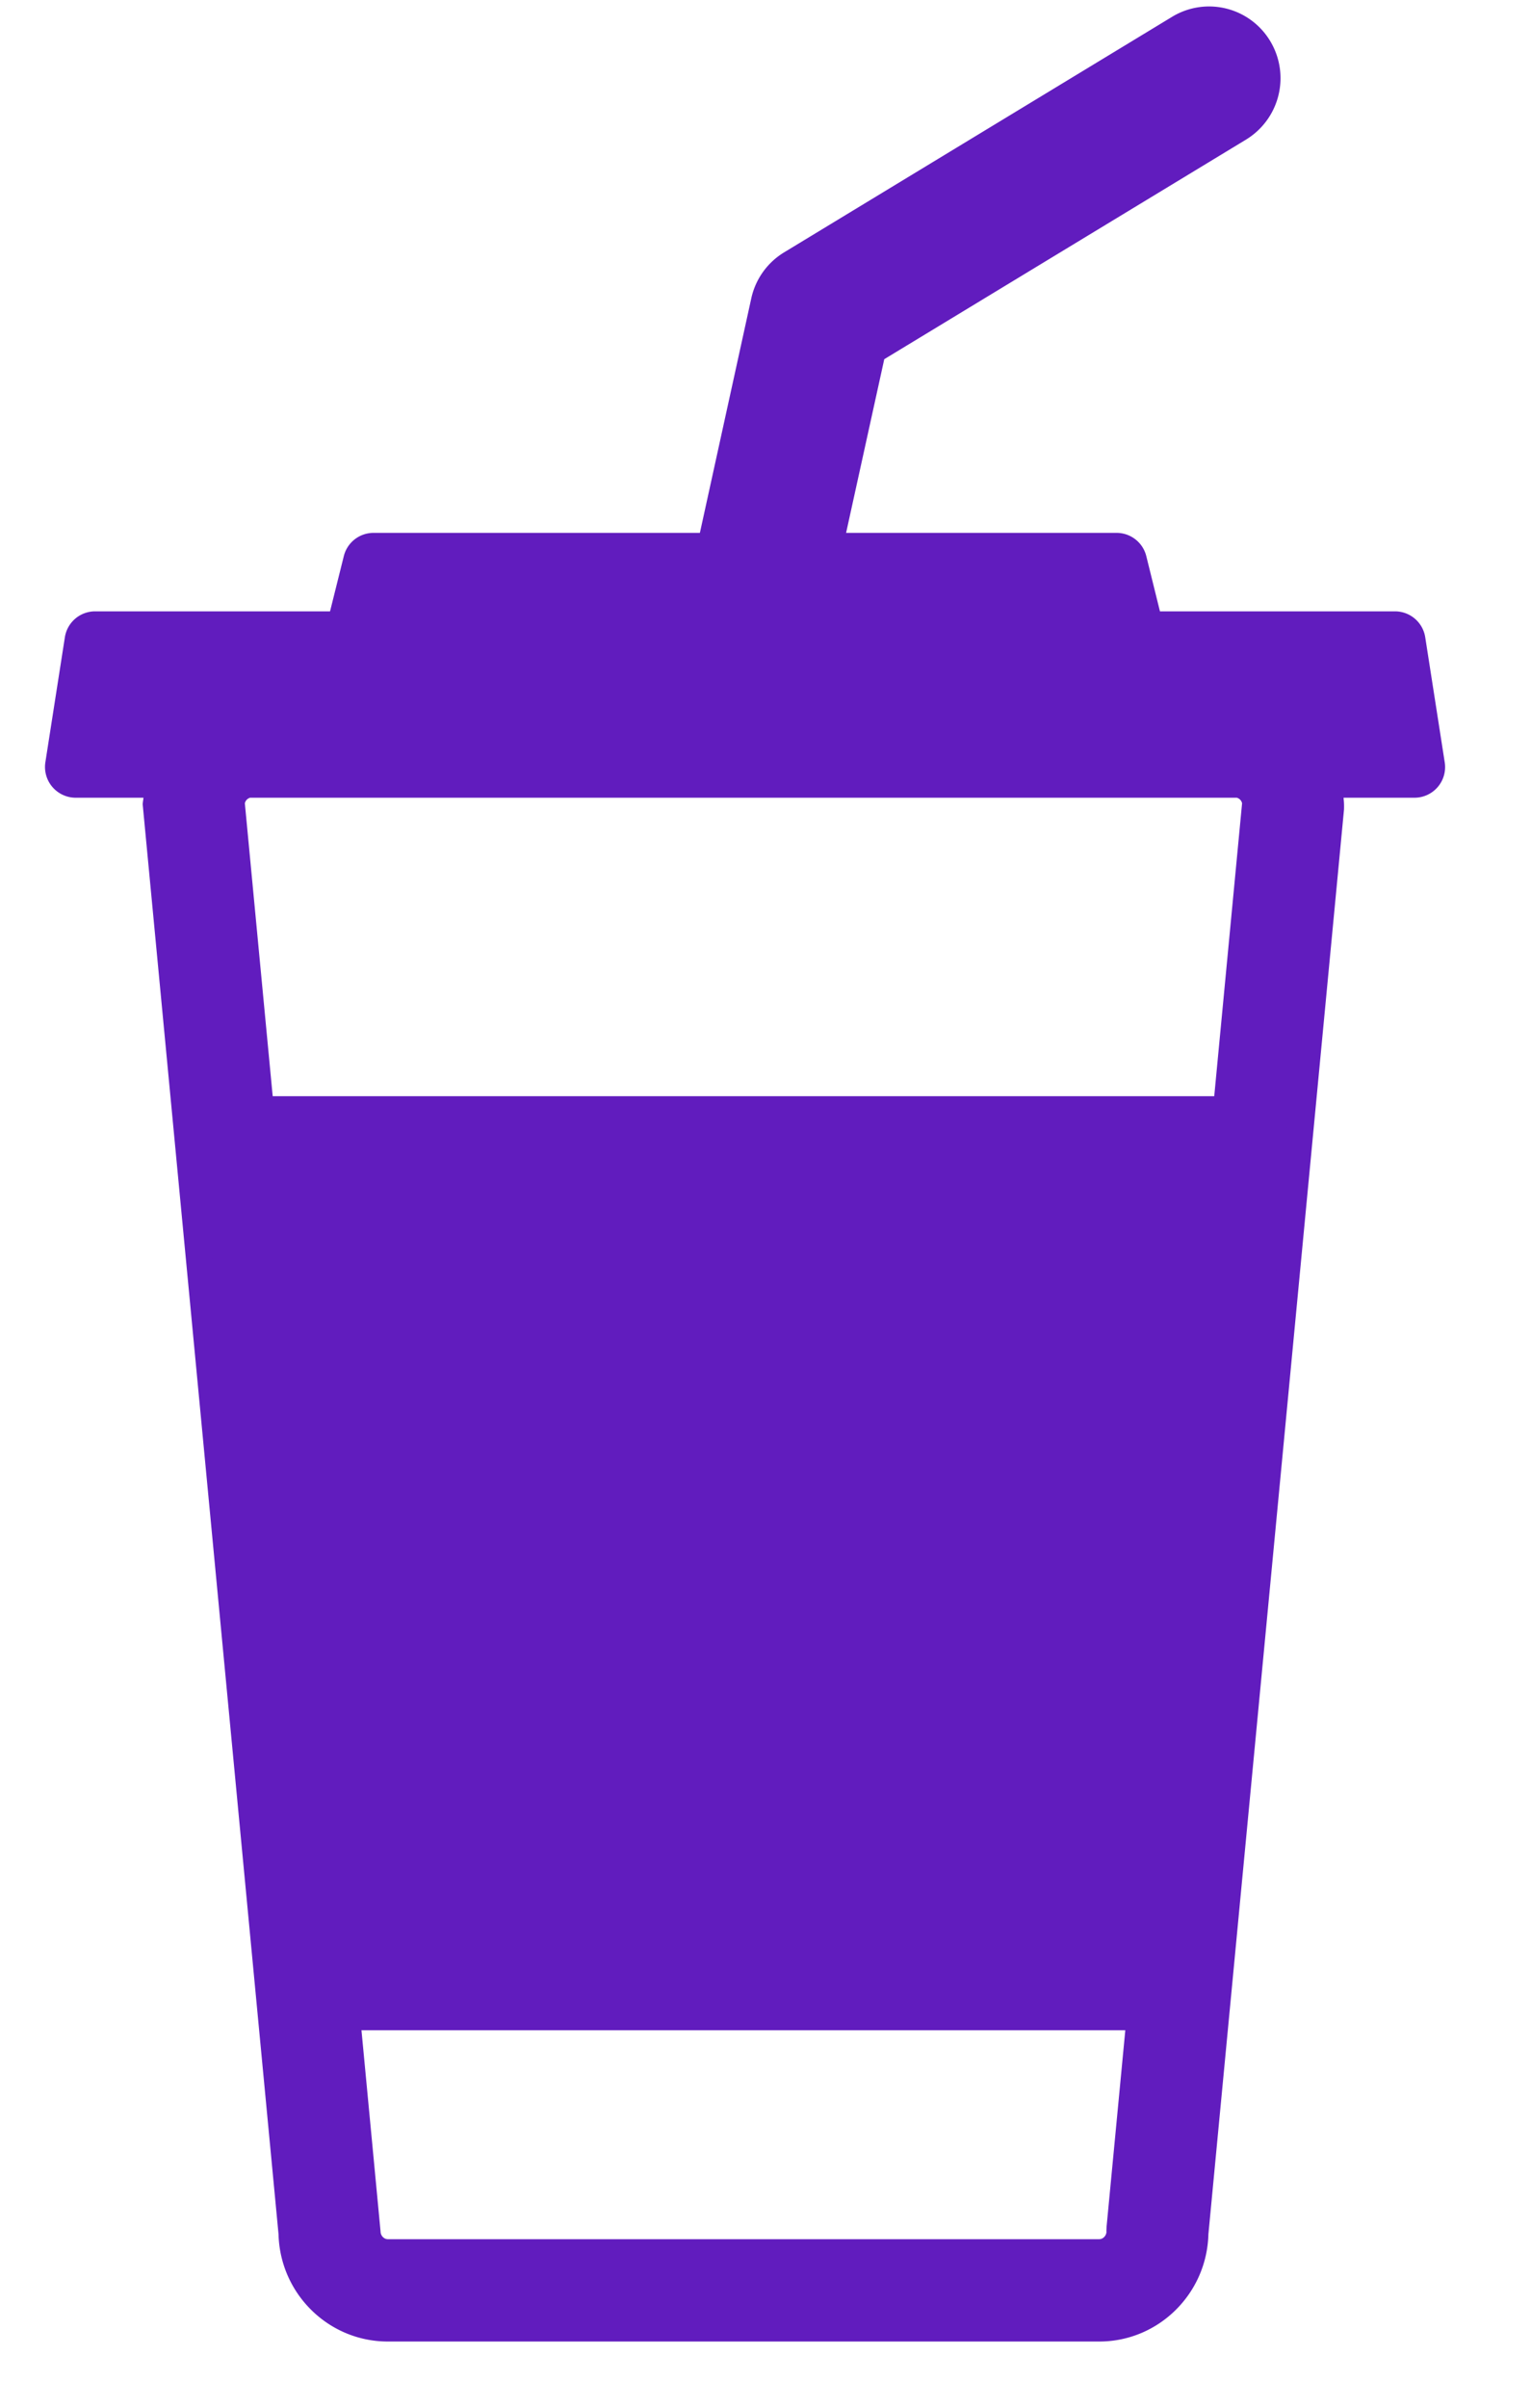
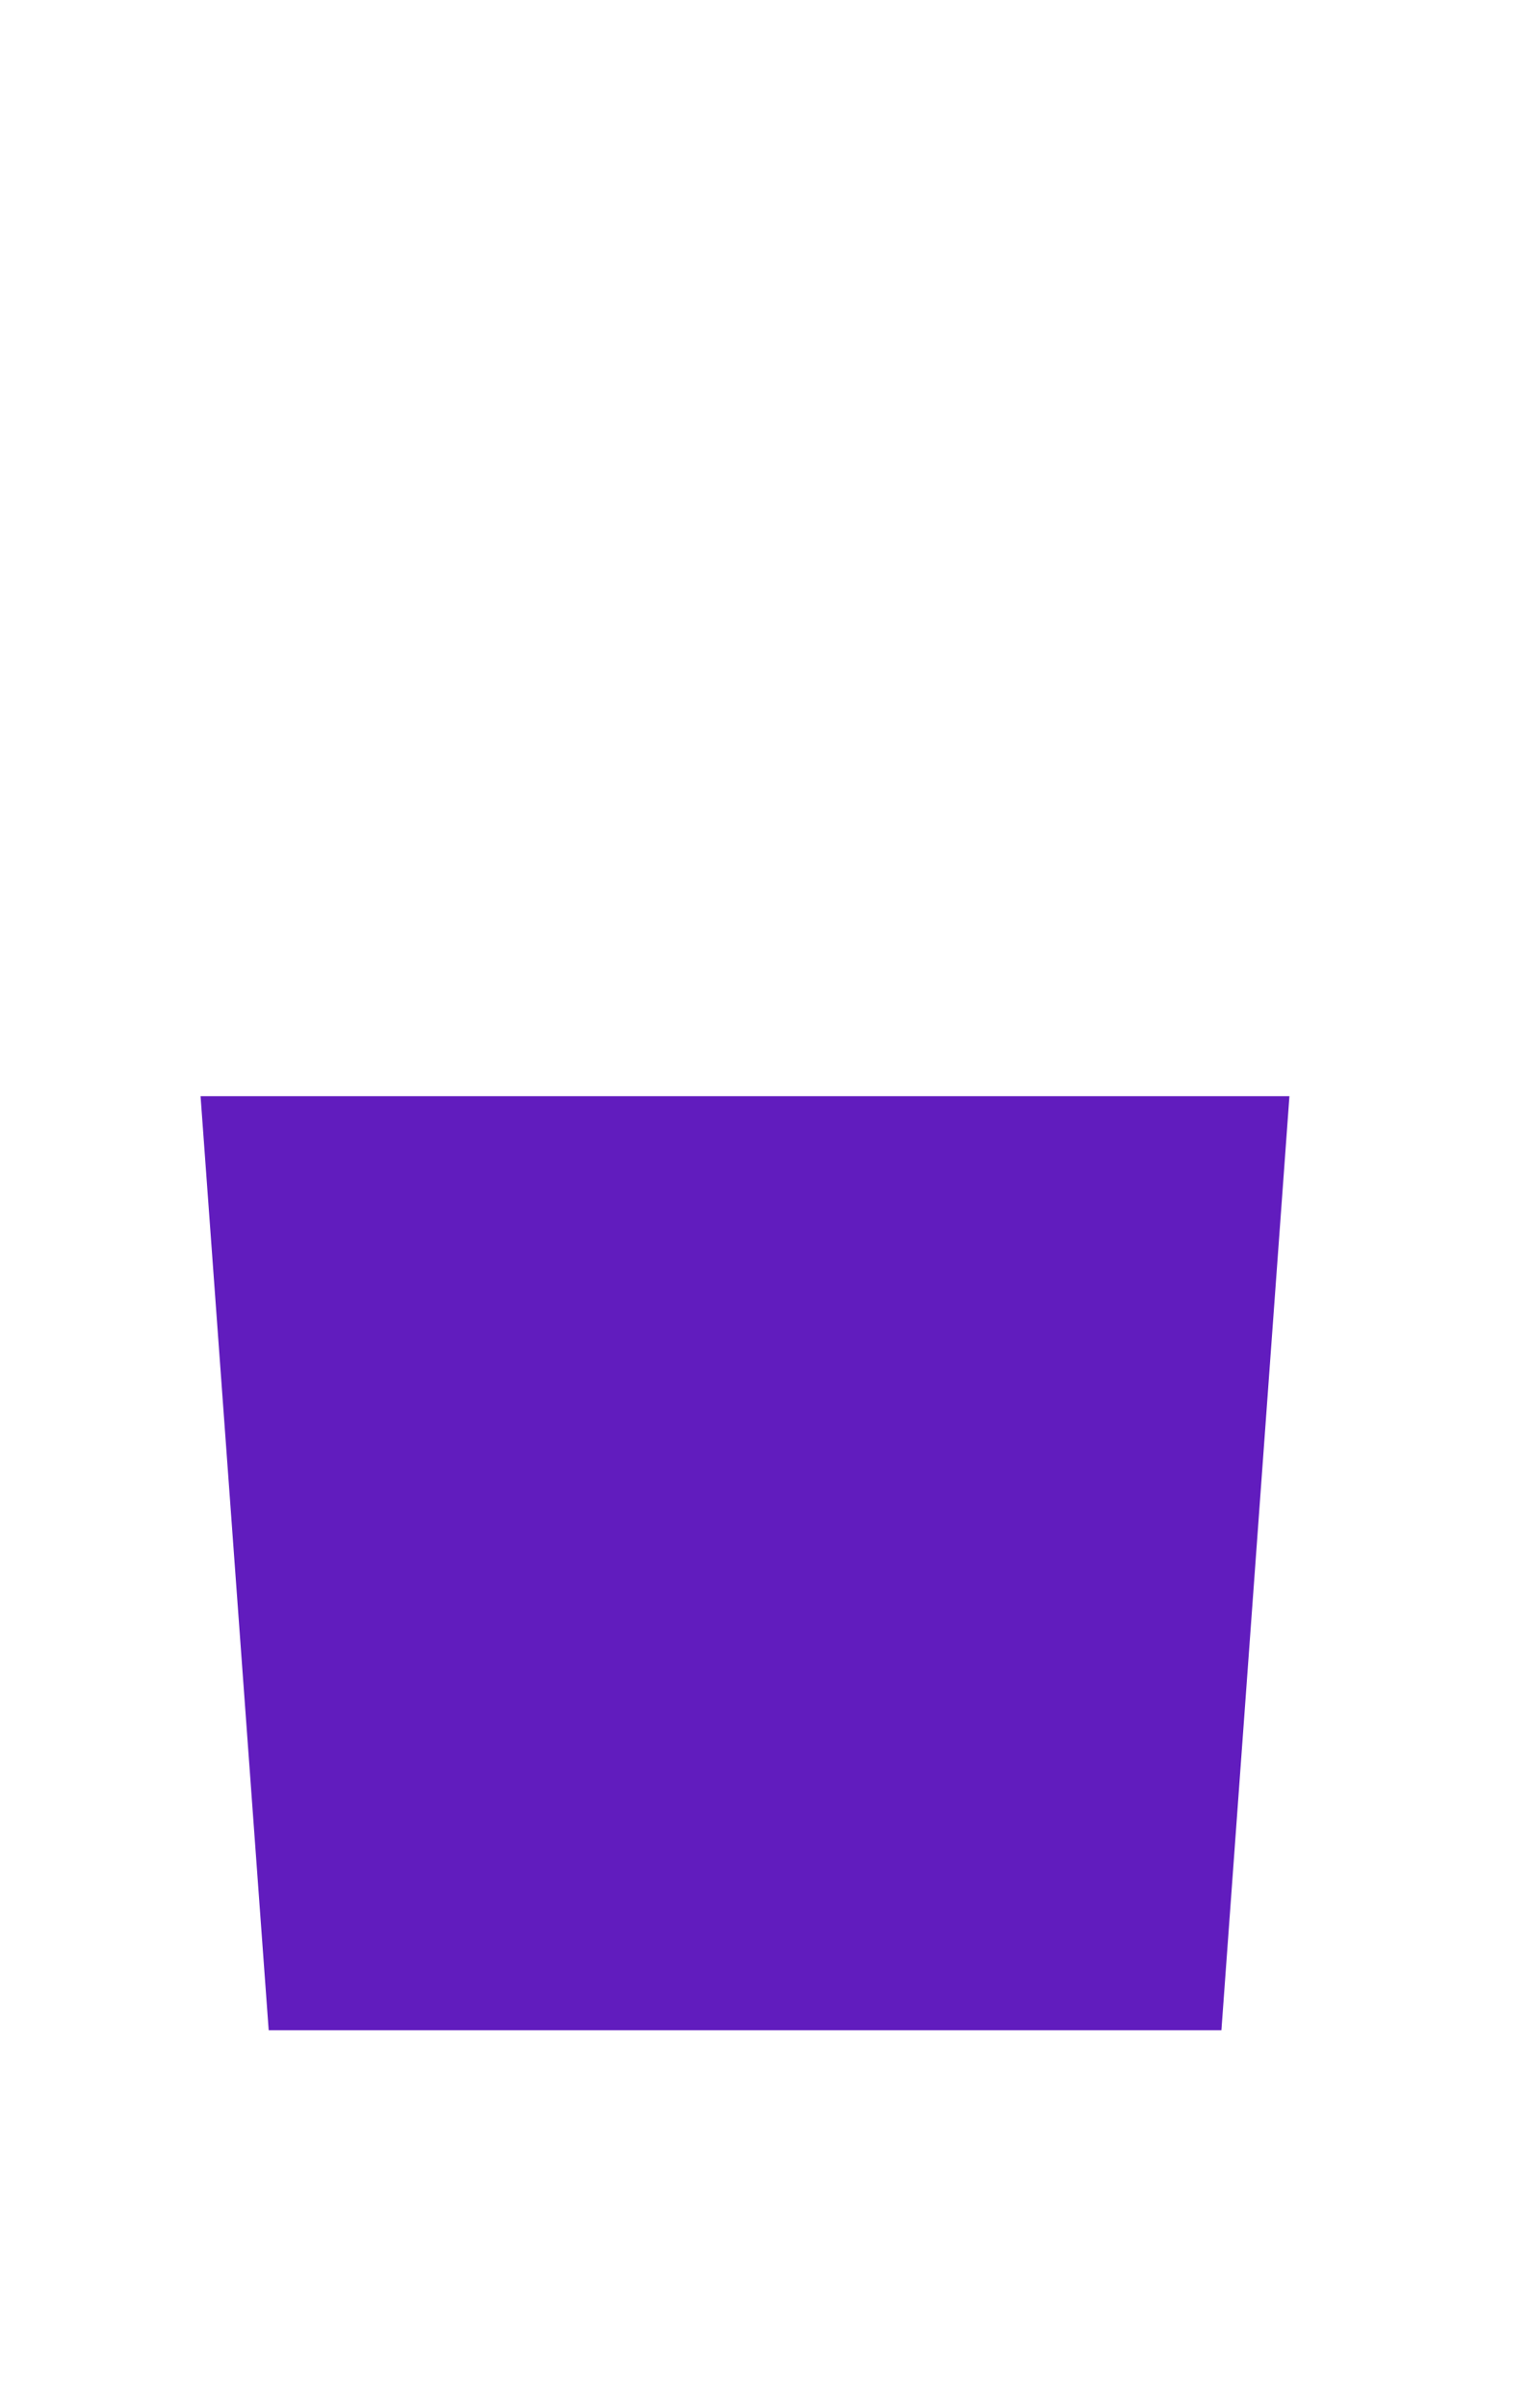
<svg xmlns="http://www.w3.org/2000/svg" width="14" height="22">
  <g transform="translate(-706 -1071)" fill="#611CBE">
-     <path d="M717.358 1078.34l-.259 2.722h-8.601l-.259-2.722a.068.068 0 0 1 .048-.051h9.023a.068.068 0 0 1 .048.051zm-1.24 13.05c0 .037-.031.07-.066.07h-6.506c-.035 0-.066-.033-.066-.07l-.263-2.77h7.162l-.26 2.725-.002.045zm.315-3.331h-7.27l-.612-6.436h8.495l-.613 6.436zm2.6-11.235a.28.28 0 0 0-.276-.238h-2.15l-.125-.505a.28.28 0 0 0-.272-.212h-2.473l.349-1.587 3.309-2.007a.657.657 0 0 0 .22-.9.652.652 0 0 0-.896-.222l-3.549 2.153a.655.655 0 0 0-.3.42l-.47 2.143h-2.985a.28.28 0 0 0-.271.212l-.126.505h-2.149a.28.28 0 0 0-.276.238l-.178 1.14a.281.281 0 0 0 .277.325h.62c-.002.021-.007.041-.007.063l1.242 13.063c.014.543.457.98.999.98h6.506c.542 0 .984-.437.998-.98l1.24-13.018c.002-.067-.003-.087-.004-.108h.648a.28.28 0 0 0 .277-.324l-.178-1.141z" />
    <path d="M717.791 1081.016l-.622 8.535h-8.712l-.623-8.535z" />
  </g>
</svg>